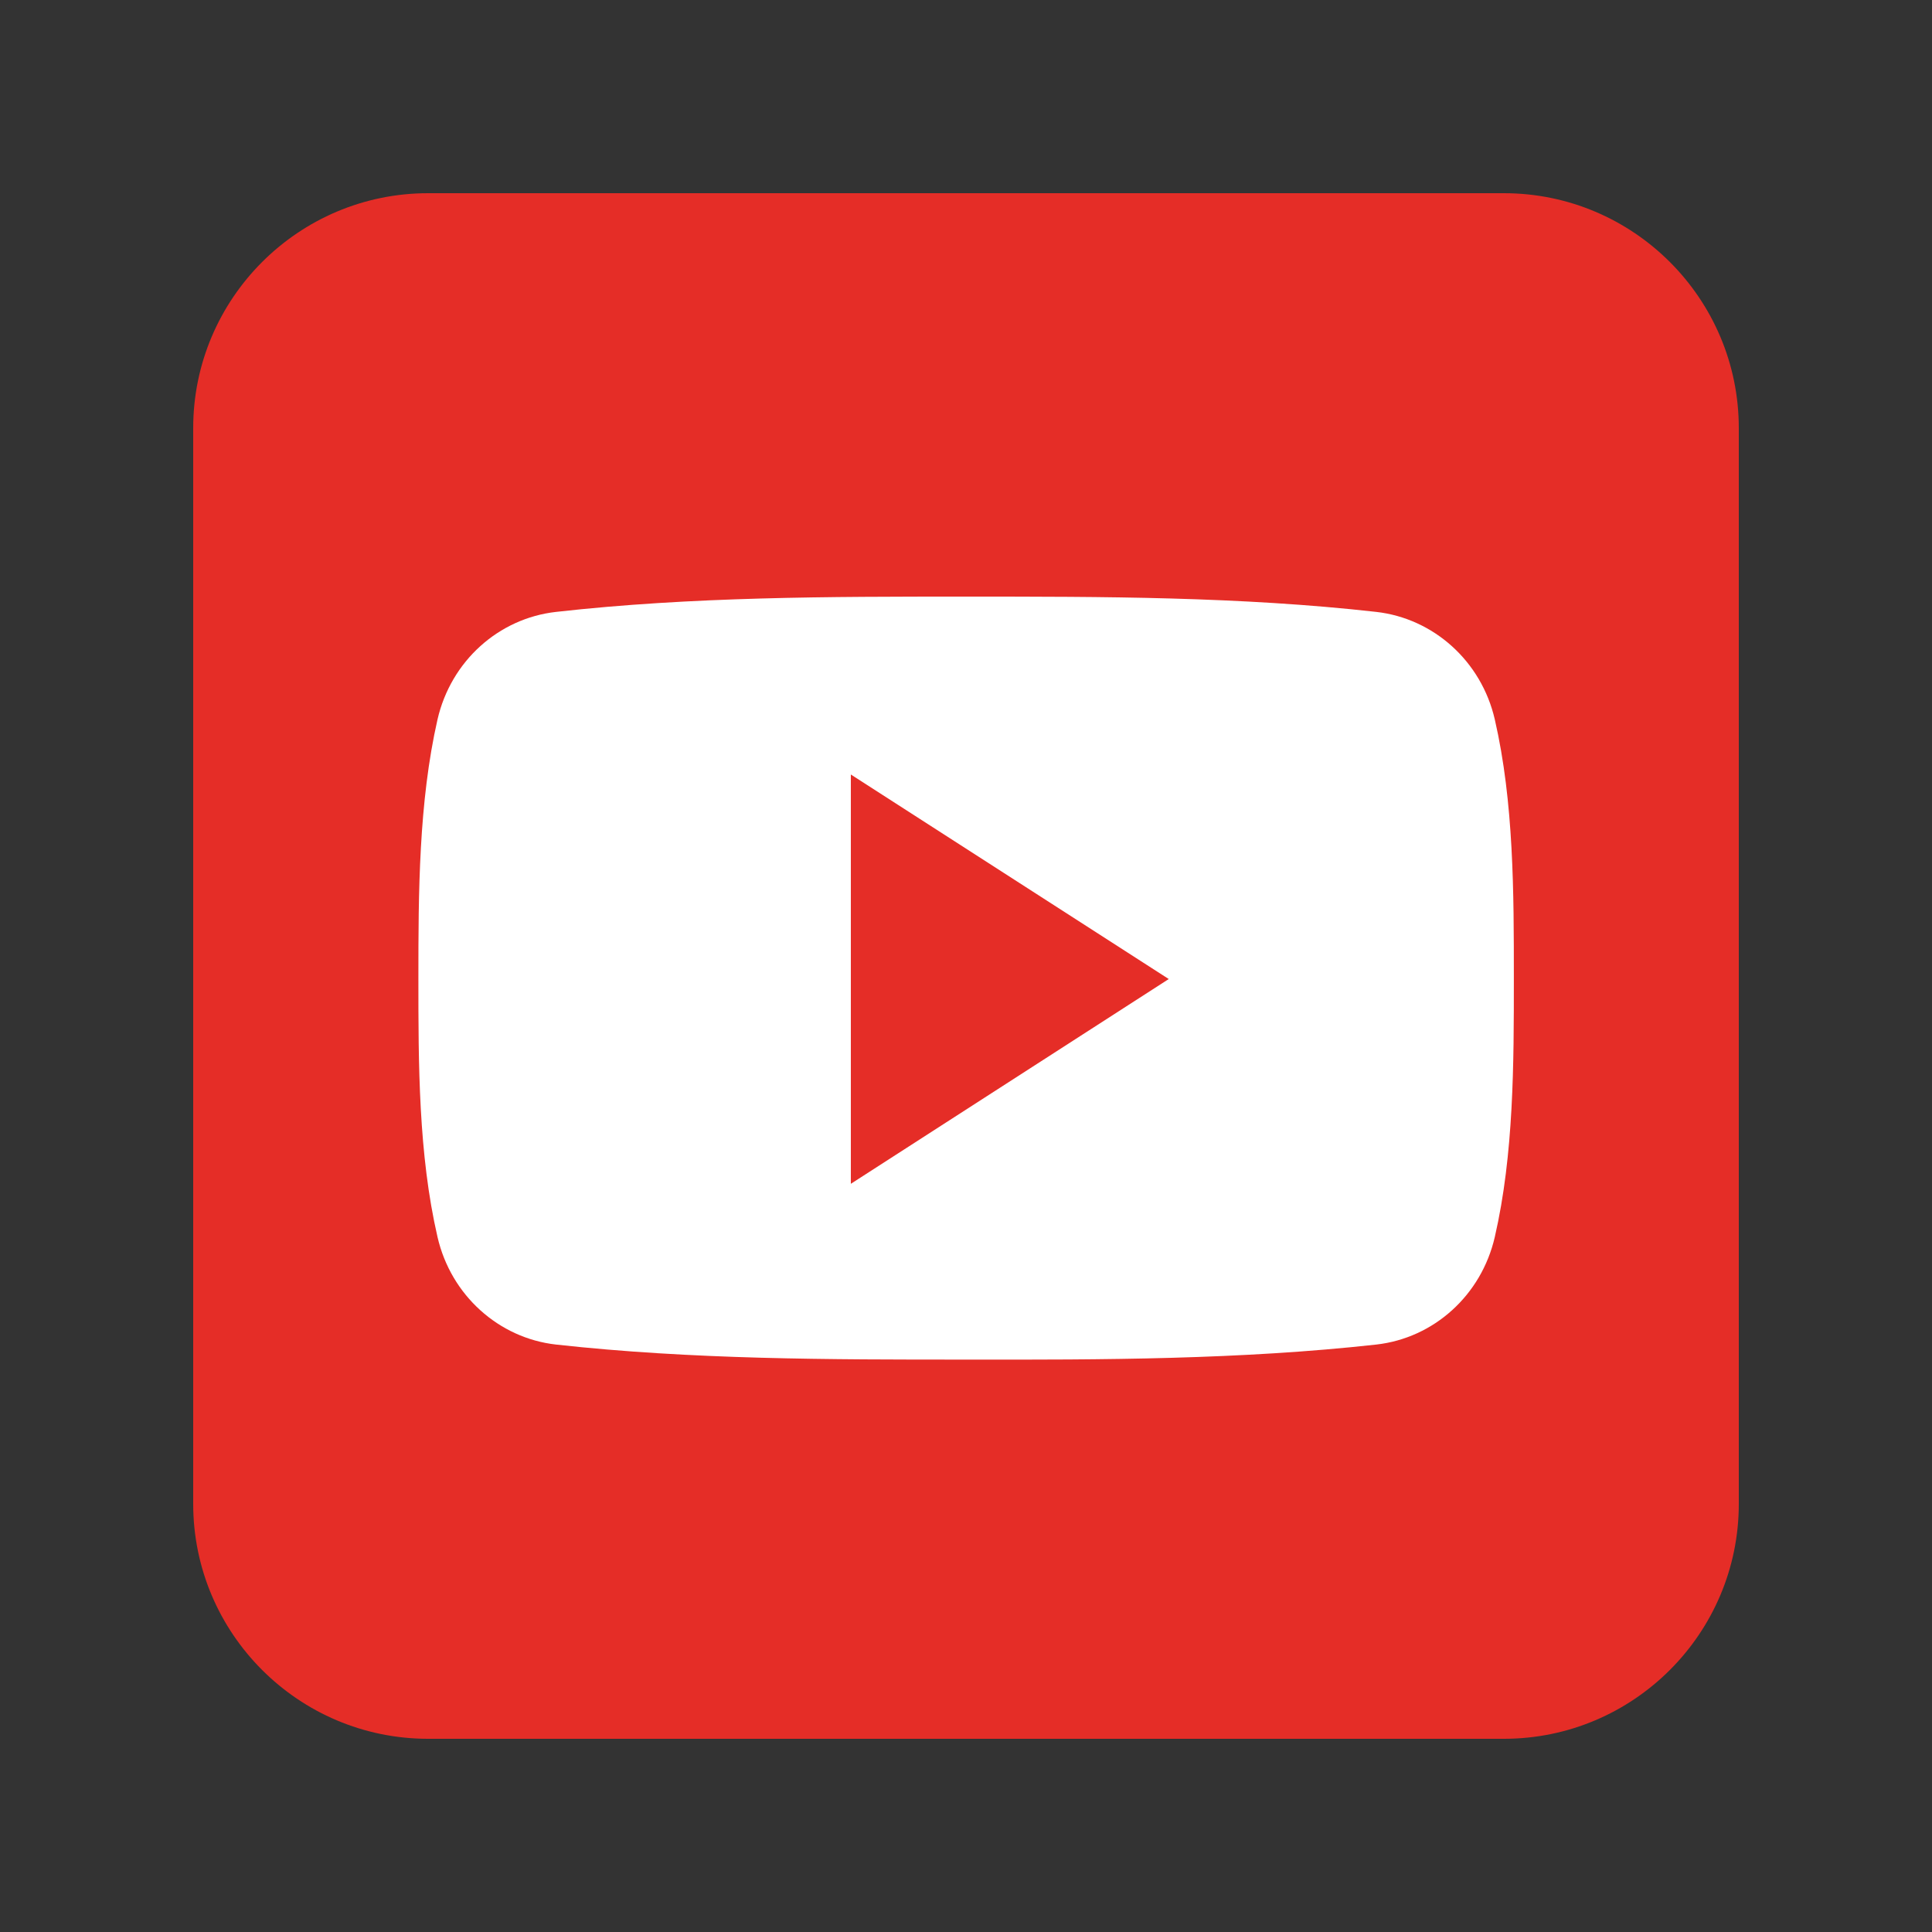
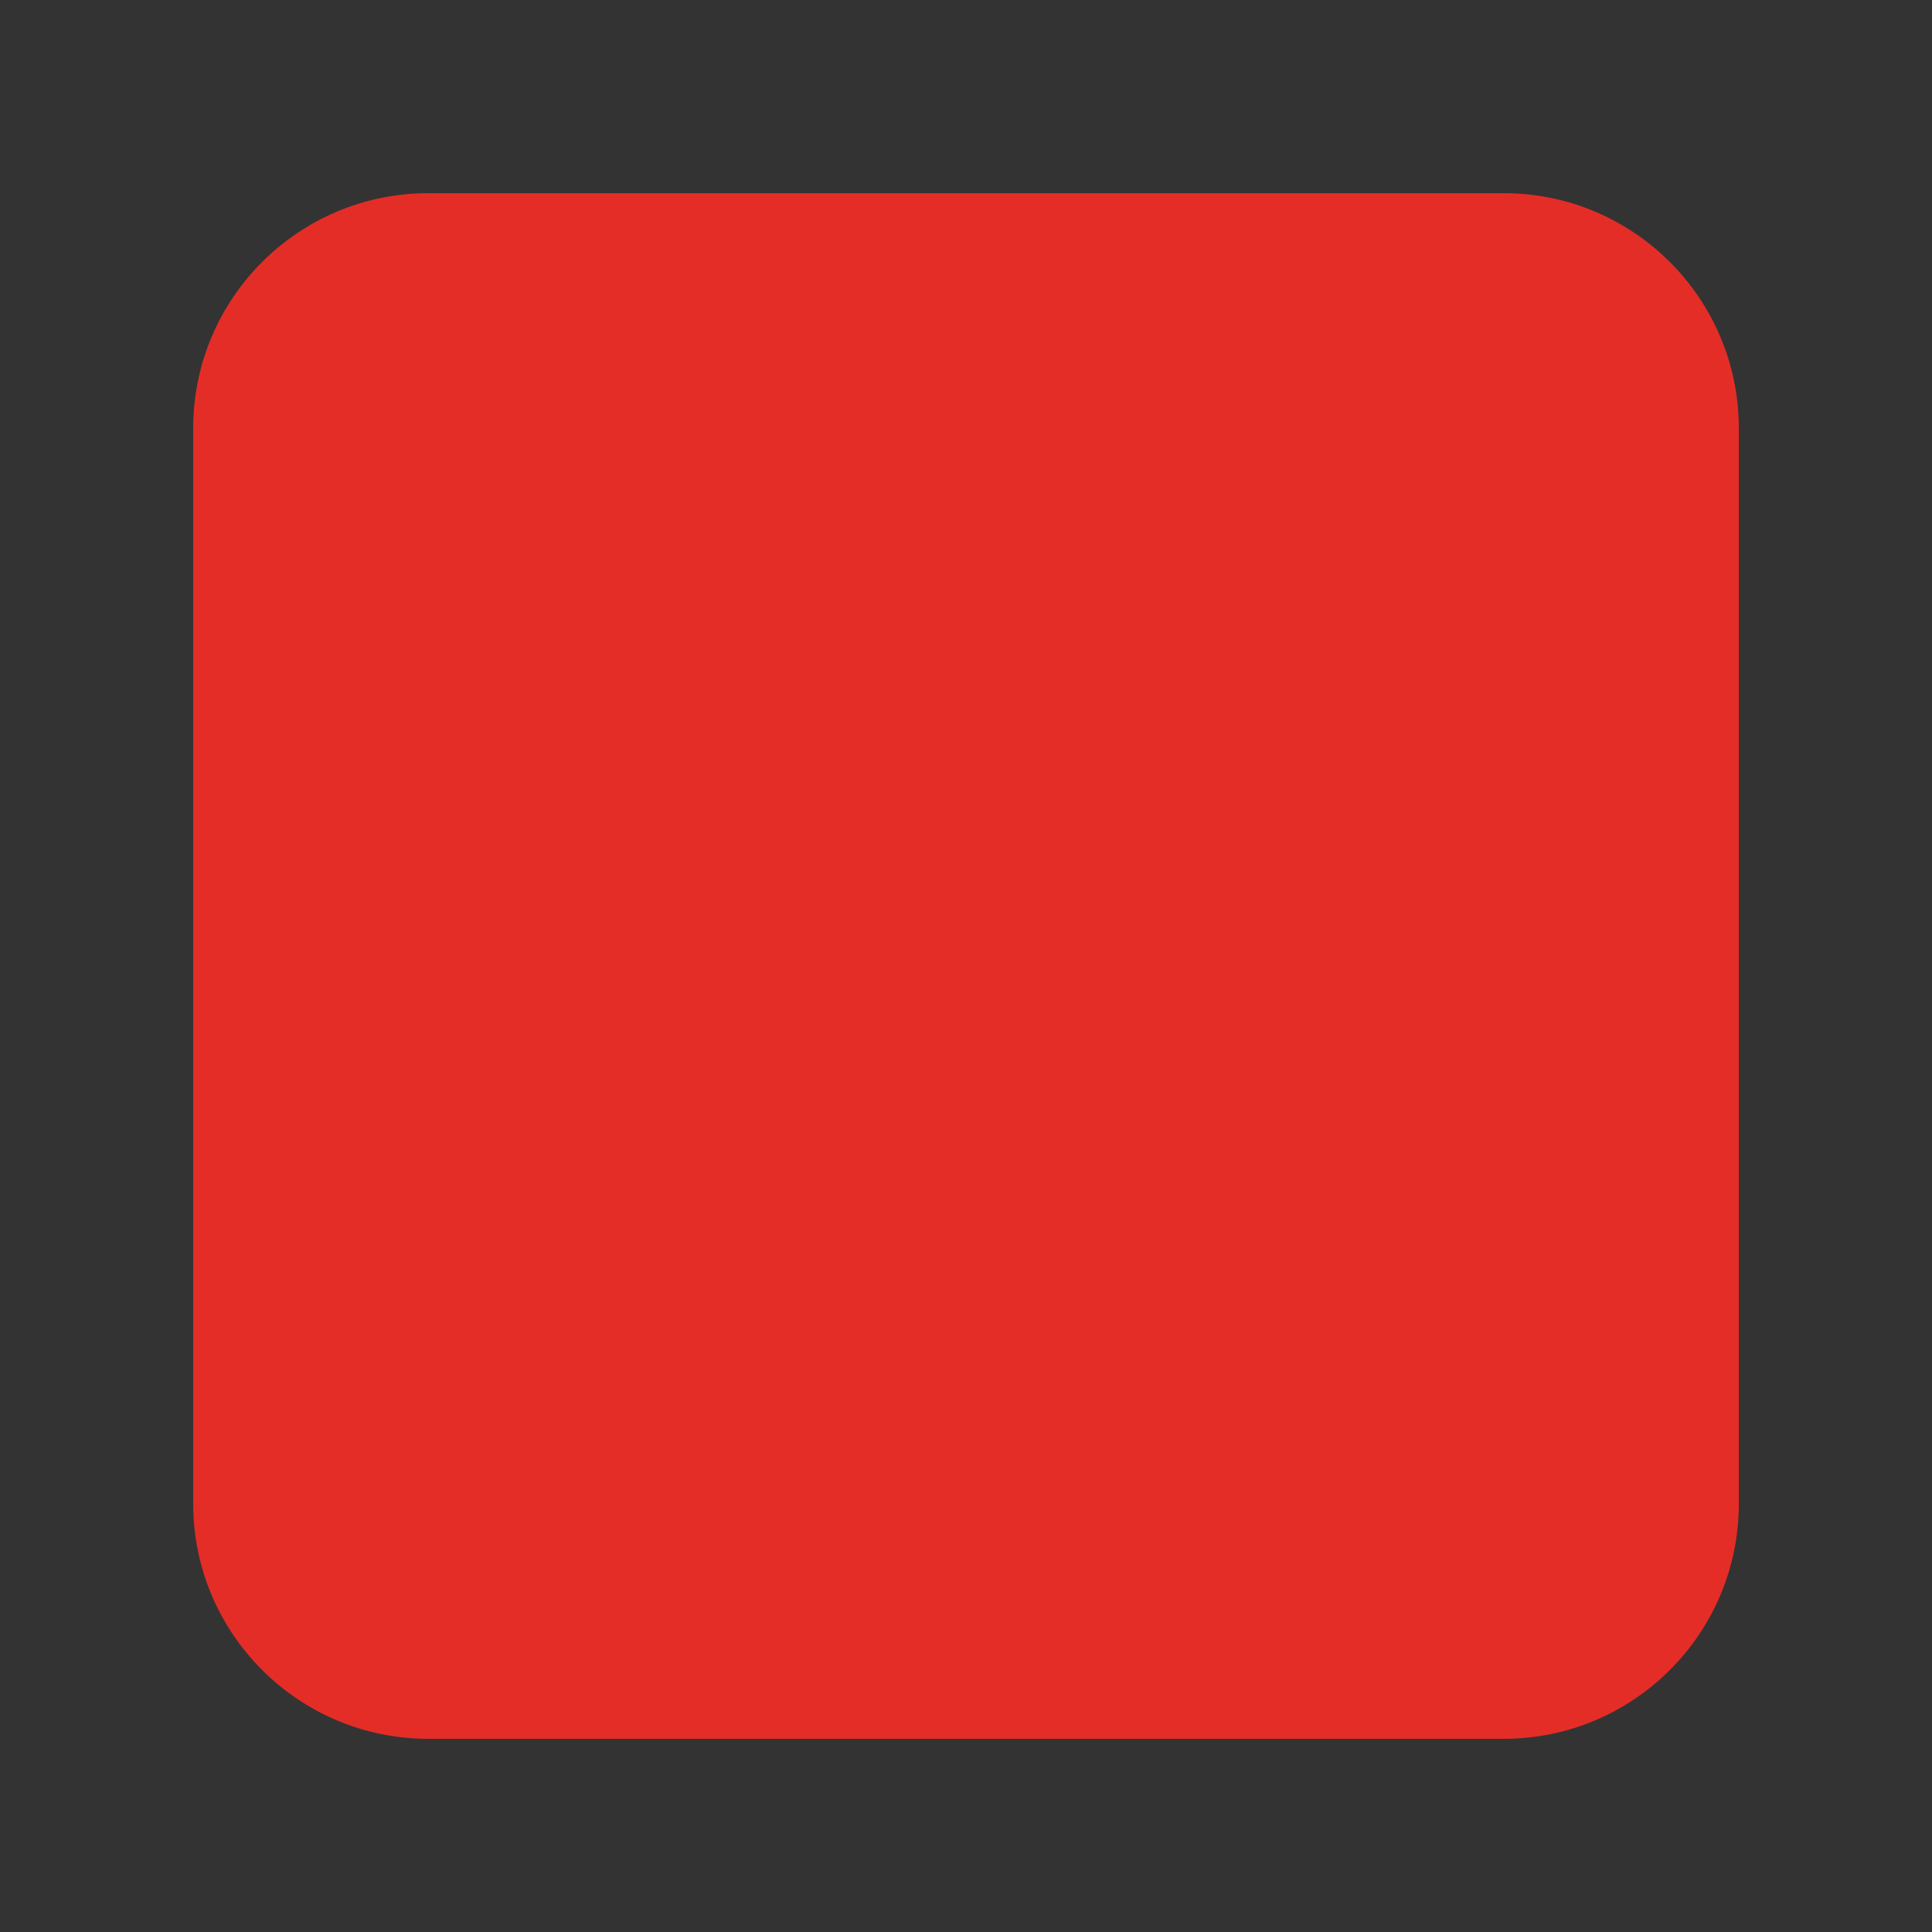
<svg xmlns="http://www.w3.org/2000/svg" width="200" zoomAndPan="magnify" viewBox="0 0 150 150" height="200" preserveAspectRatio="xMidYMid meet" version="1.0">
  <rect x="0" y="0" width="150" height="150" fill="#333333" stroke="none" />
  <path fill="#e52d27" d="M 135 116.762 C 135 126.82 126.82 135 116.762 135 L 33.238 135 C 23.18 135 15 126.82 15 116.762 L 15 33.238 C 15 23.18 23.18 15 33.238 15 L 116.762 15 C 126.82 15 135 23.18 135 33.238 Z M 135 116.762 " fill-opacity="1" fill-rule="nonzero" />
-   <path fill="#ffffff" d="M 117.535 75.949 C 117.535 82.586 117.535 89.617 116.055 96.043 C 115.012 100.57 111.316 103.891 106.852 104.391 C 96.316 105.559 85.633 105.578 75.012 105.559 C 64.367 105.559 53.727 105.559 43.168 104.391 C 38.723 103.891 35.012 100.57 33.969 96.043 C 32.484 89.617 32.484 82.586 32.484 75.949 C 32.484 69.312 32.508 62.281 33.969 55.855 C 35.012 51.328 38.703 48.012 43.168 47.508 C 53.727 46.32 64.391 46.32 75.012 46.32 C 85.633 46.32 96.293 46.32 106.852 47.508 C 111.297 48.012 115.012 51.328 116.055 55.855 C 117.535 62.281 117.535 69.312 117.535 75.949 Z M 117.535 75.949 " fill-opacity="1" fill-rule="nonzero" />
-   <path fill="#e52d27" d="M 66.059 60.133 L 66.059 91.91 L 90.742 76.012 Z M 66.059 60.133 " fill-opacity="1" fill-rule="nonzero" />
</svg>